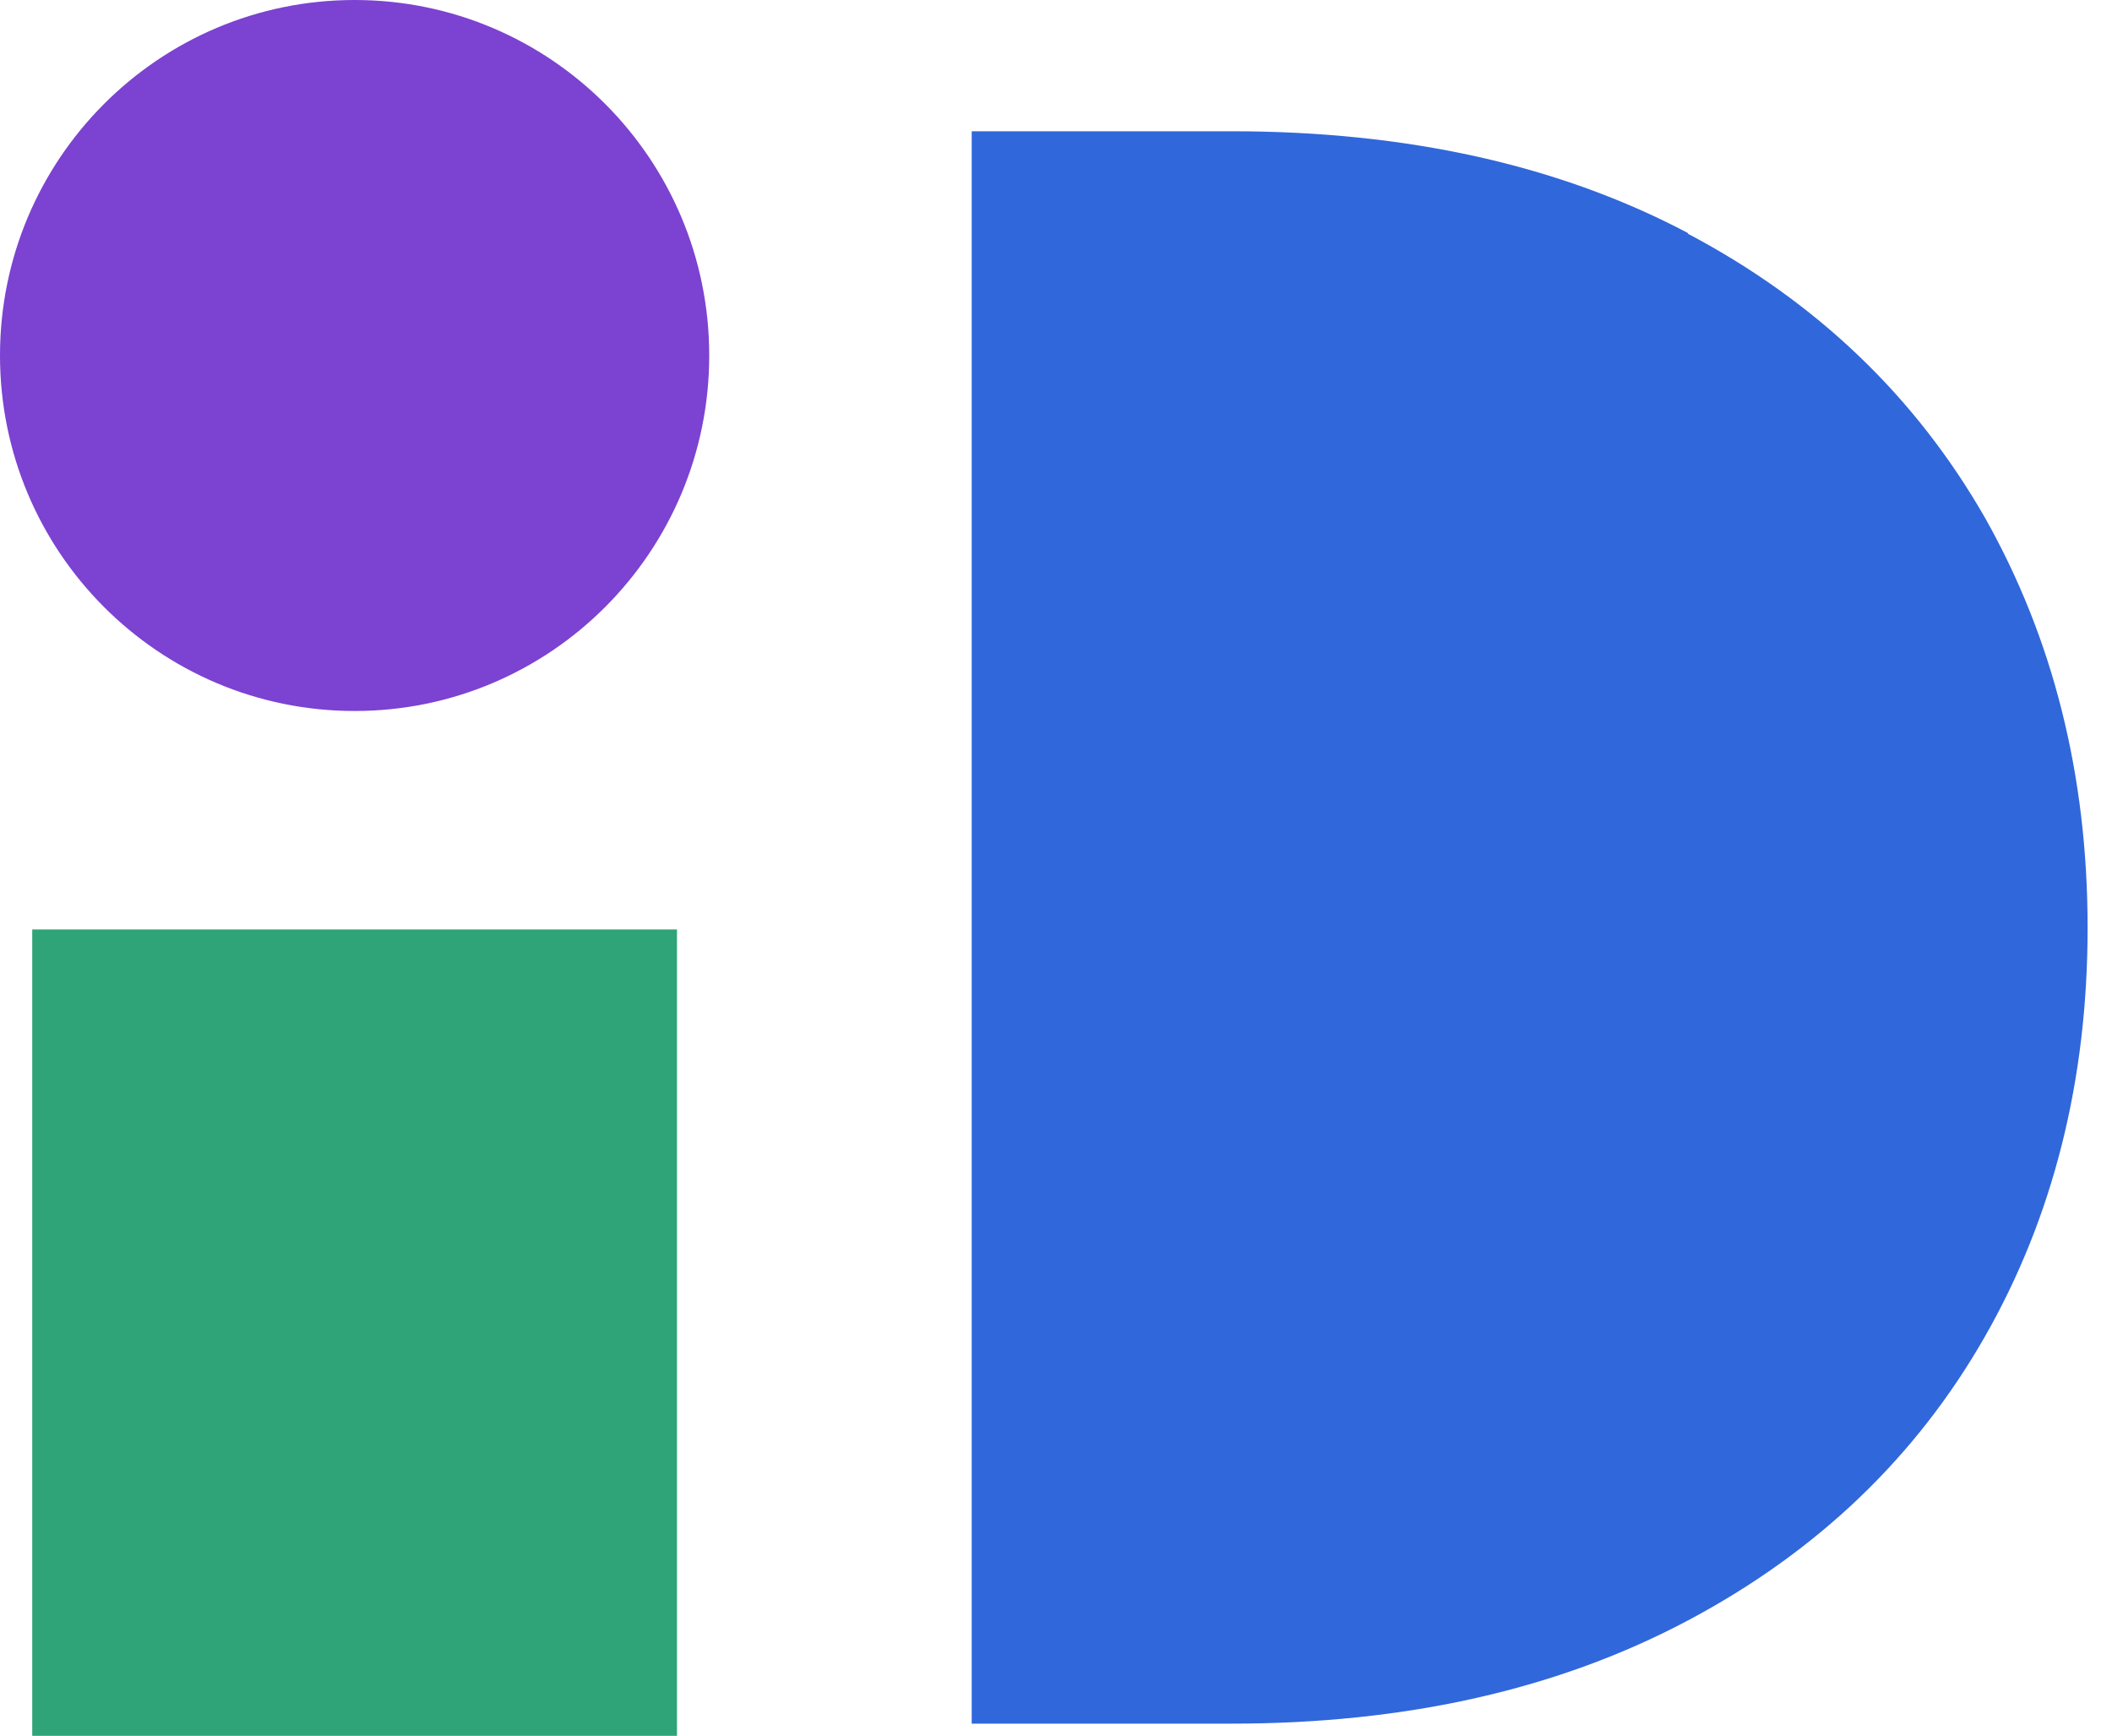
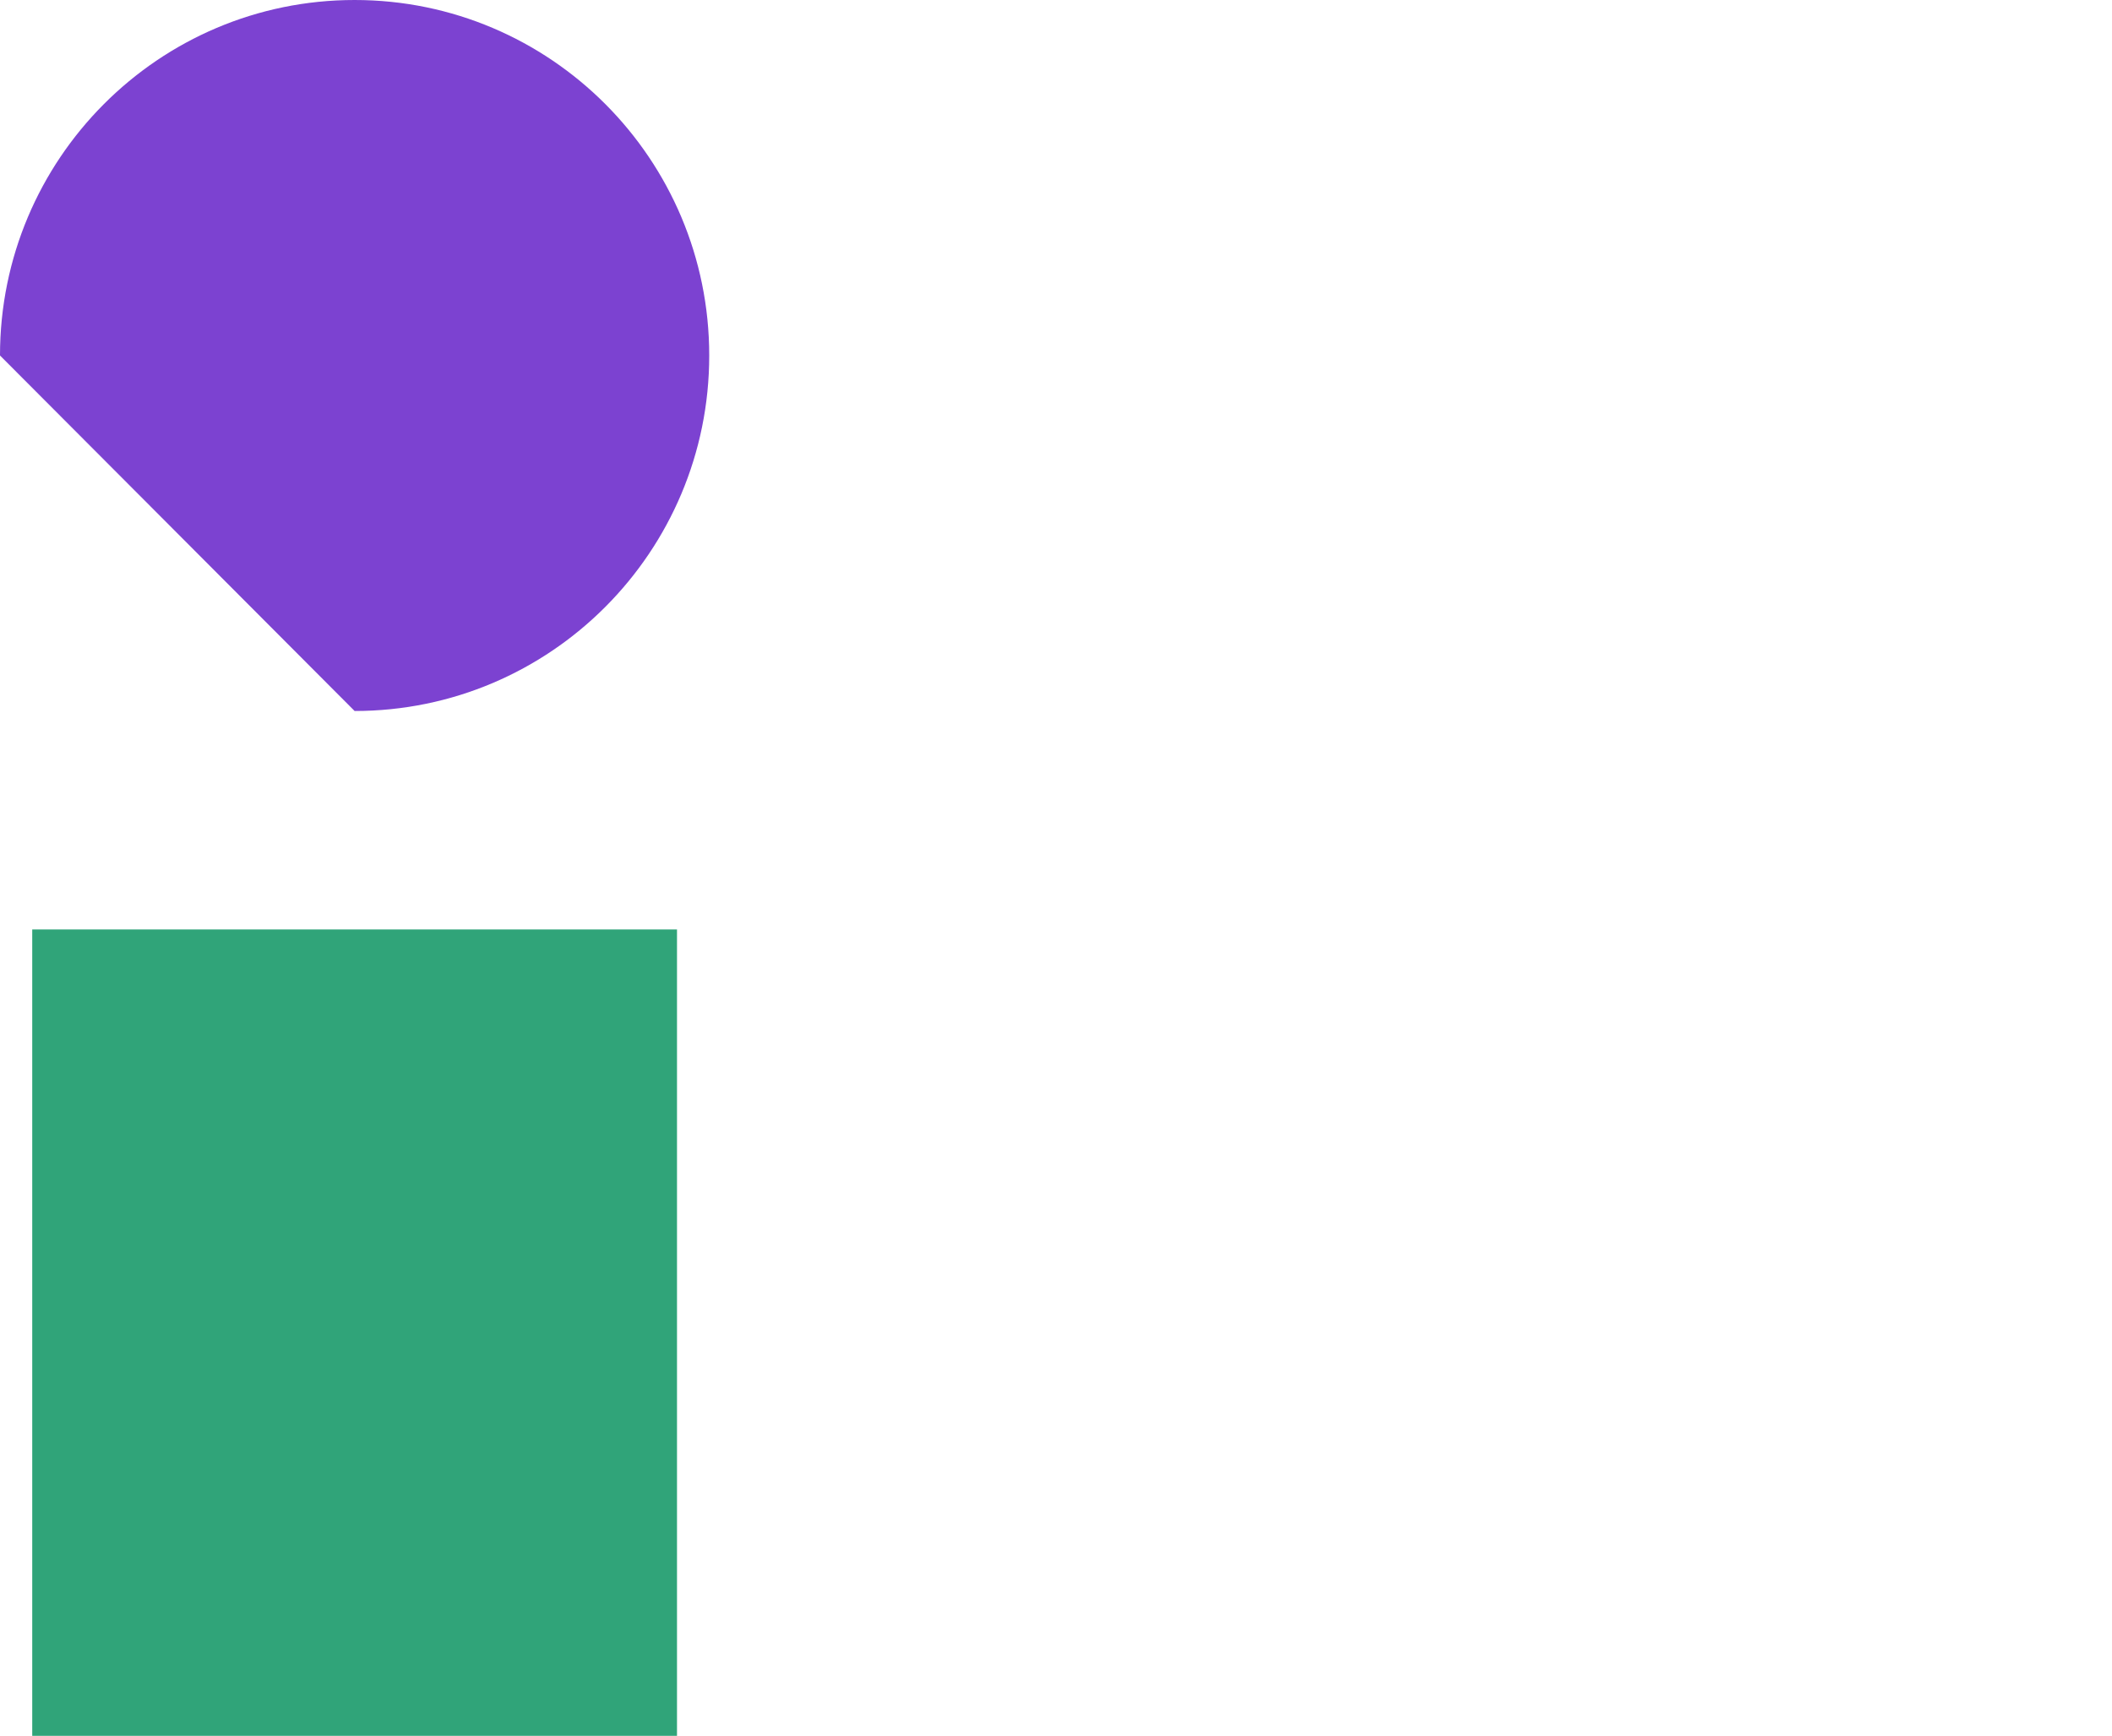
<svg xmlns="http://www.w3.org/2000/svg" width="73" height="60" viewBox="0 0 73 60" fill="none">
-   <path d="M58.34 8.078C62.792 10.431 66.204 13.706 68.6 17.879C70.971 22.075 72.157 26.806 72.157 32.07C72.157 37.334 70.971 42.064 68.6 46.213C66.228 50.361 62.817 53.636 58.34 56.013C53.864 58.39 48.613 59.579 42.563 59.579H33.586V4.537H42.563C48.613 4.537 53.888 5.701 58.34 8.054V8.078Z" fill="#3067DB" />
  <path d="M23.4 32.127H1.114V60H23.4V32.127Z" fill="#30A479" />
-   <path d="M12.257 24.576C19.026 24.576 24.514 19.074 24.514 12.288C24.514 5.501 19.026 0 12.257 0C5.488 0 0 5.501 0 12.288C0 19.074 5.488 24.576 12.257 24.576Z" fill="#7C42D1" />
+   <path d="M12.257 24.576C19.026 24.576 24.514 19.074 24.514 12.288C24.514 5.501 19.026 0 12.257 0C5.488 0 0 5.501 0 12.288Z" fill="#7C42D1" />
</svg>